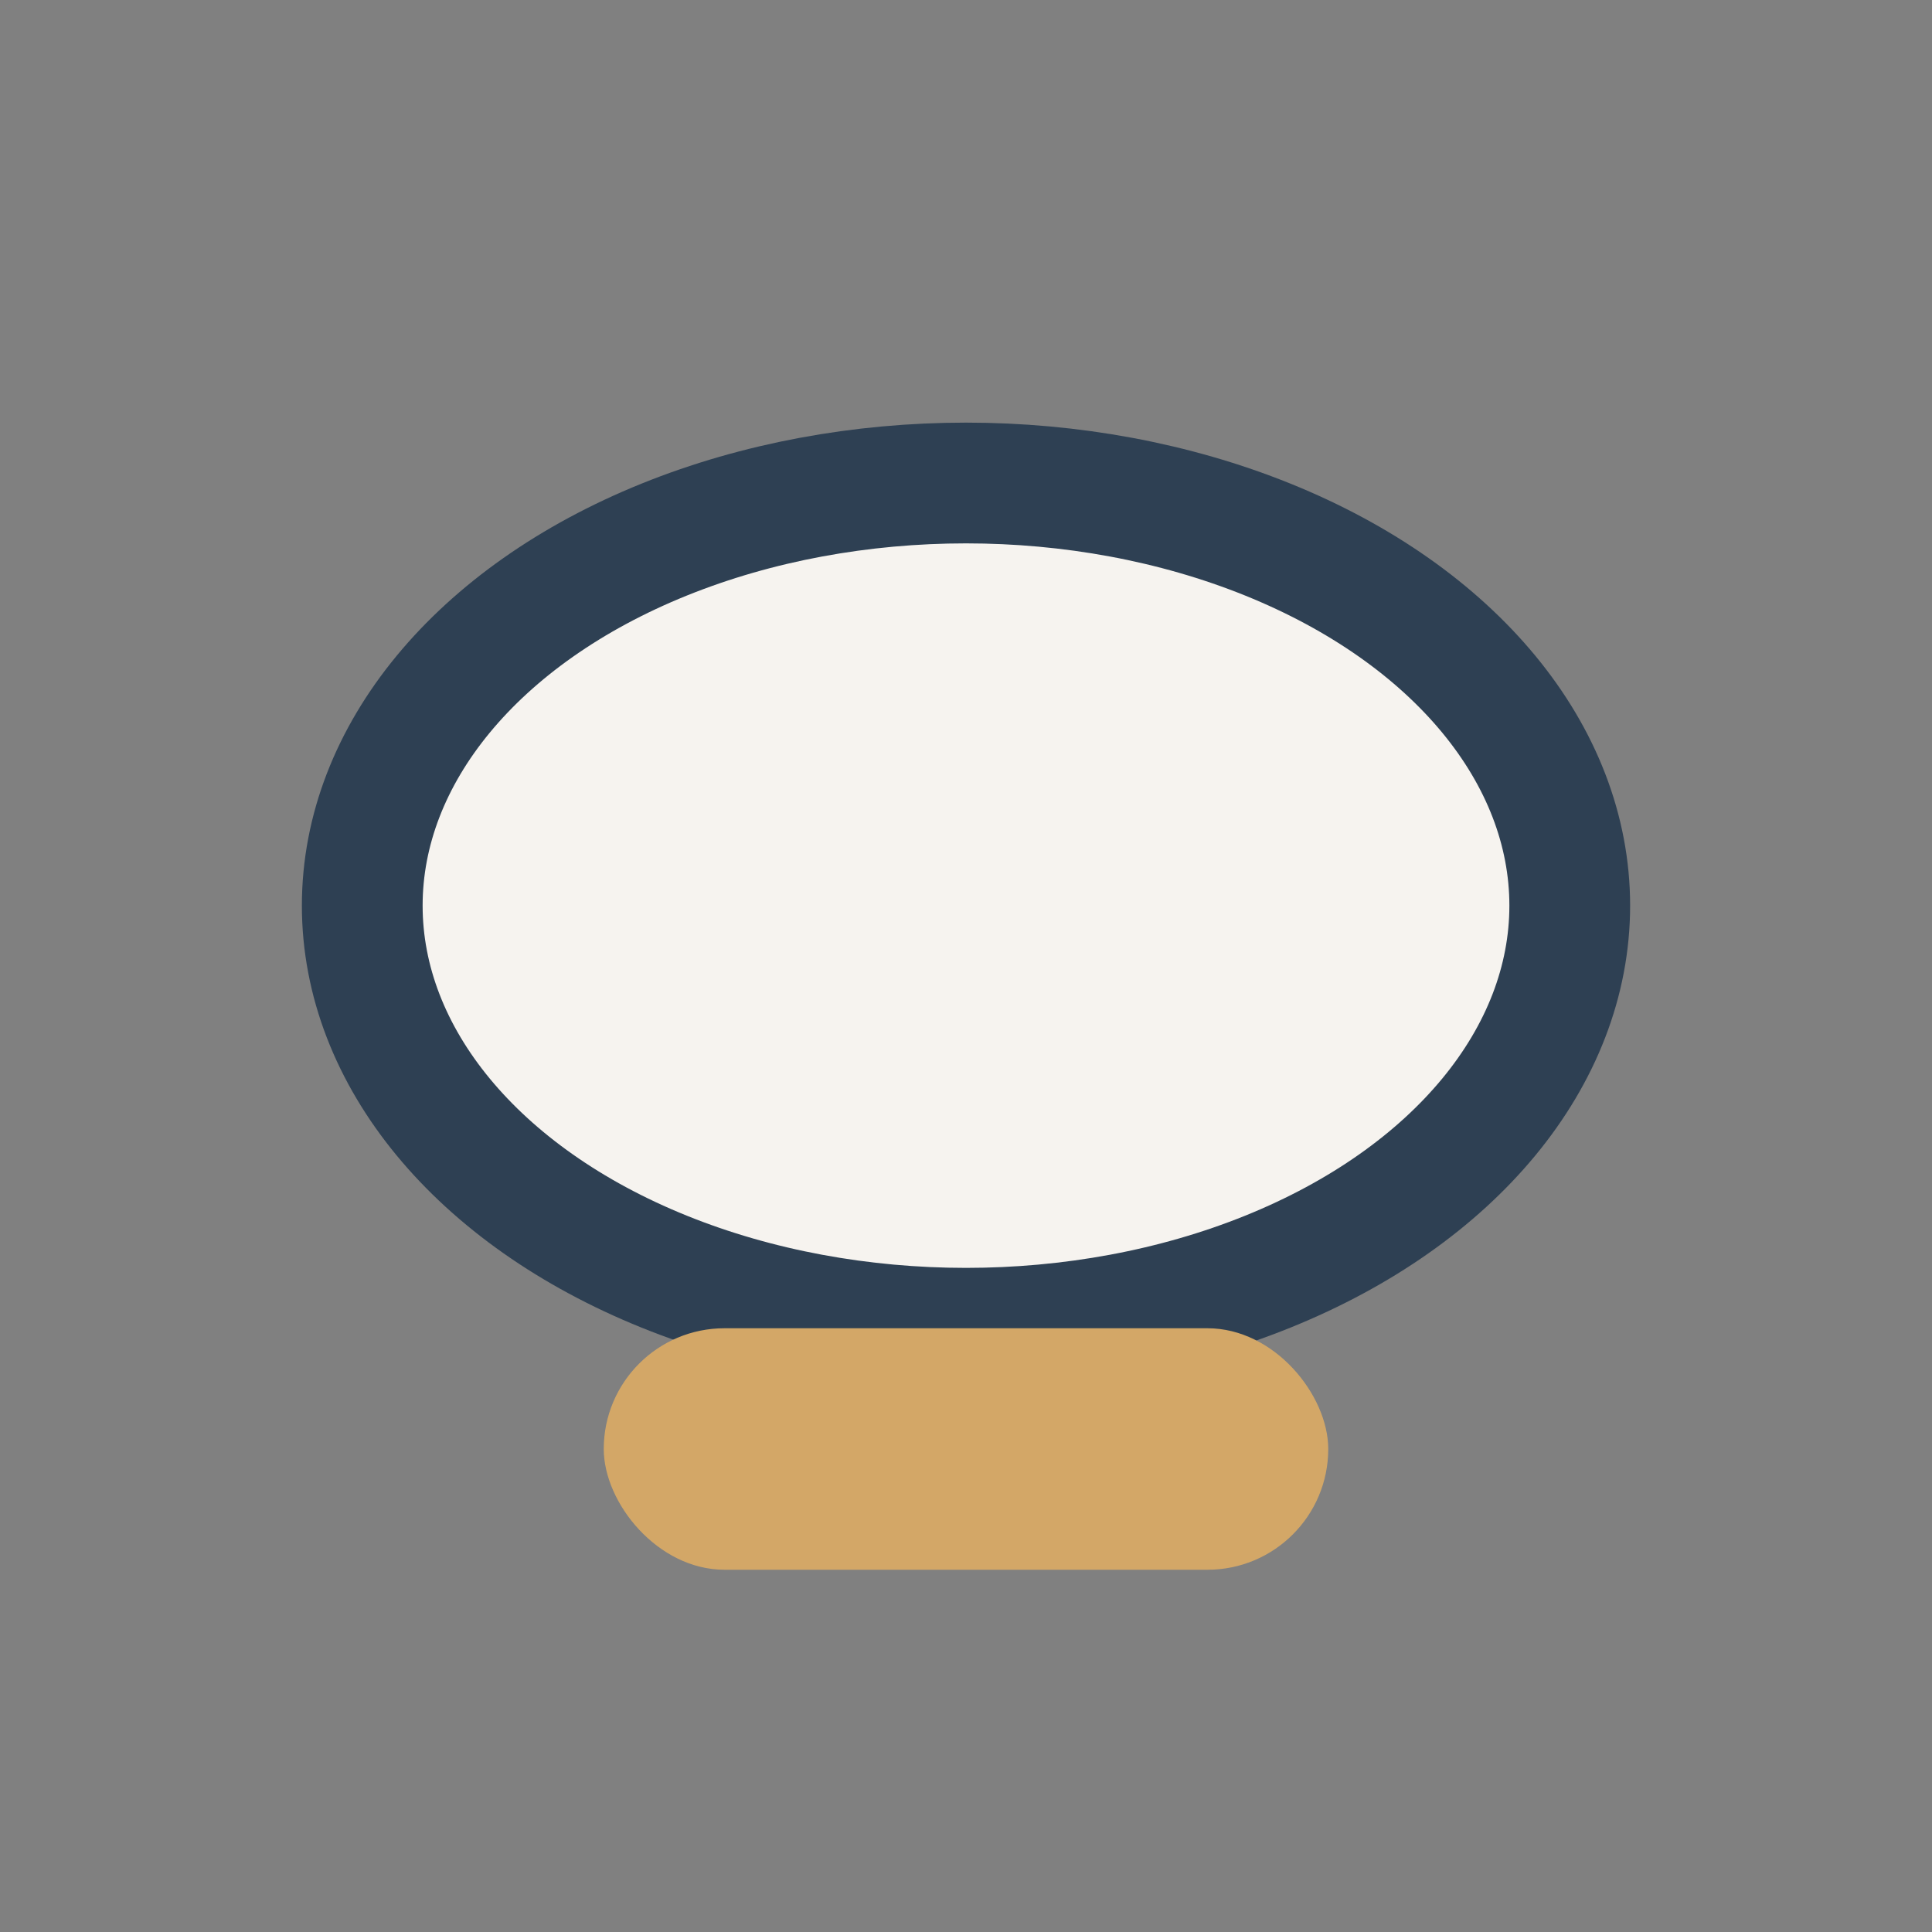
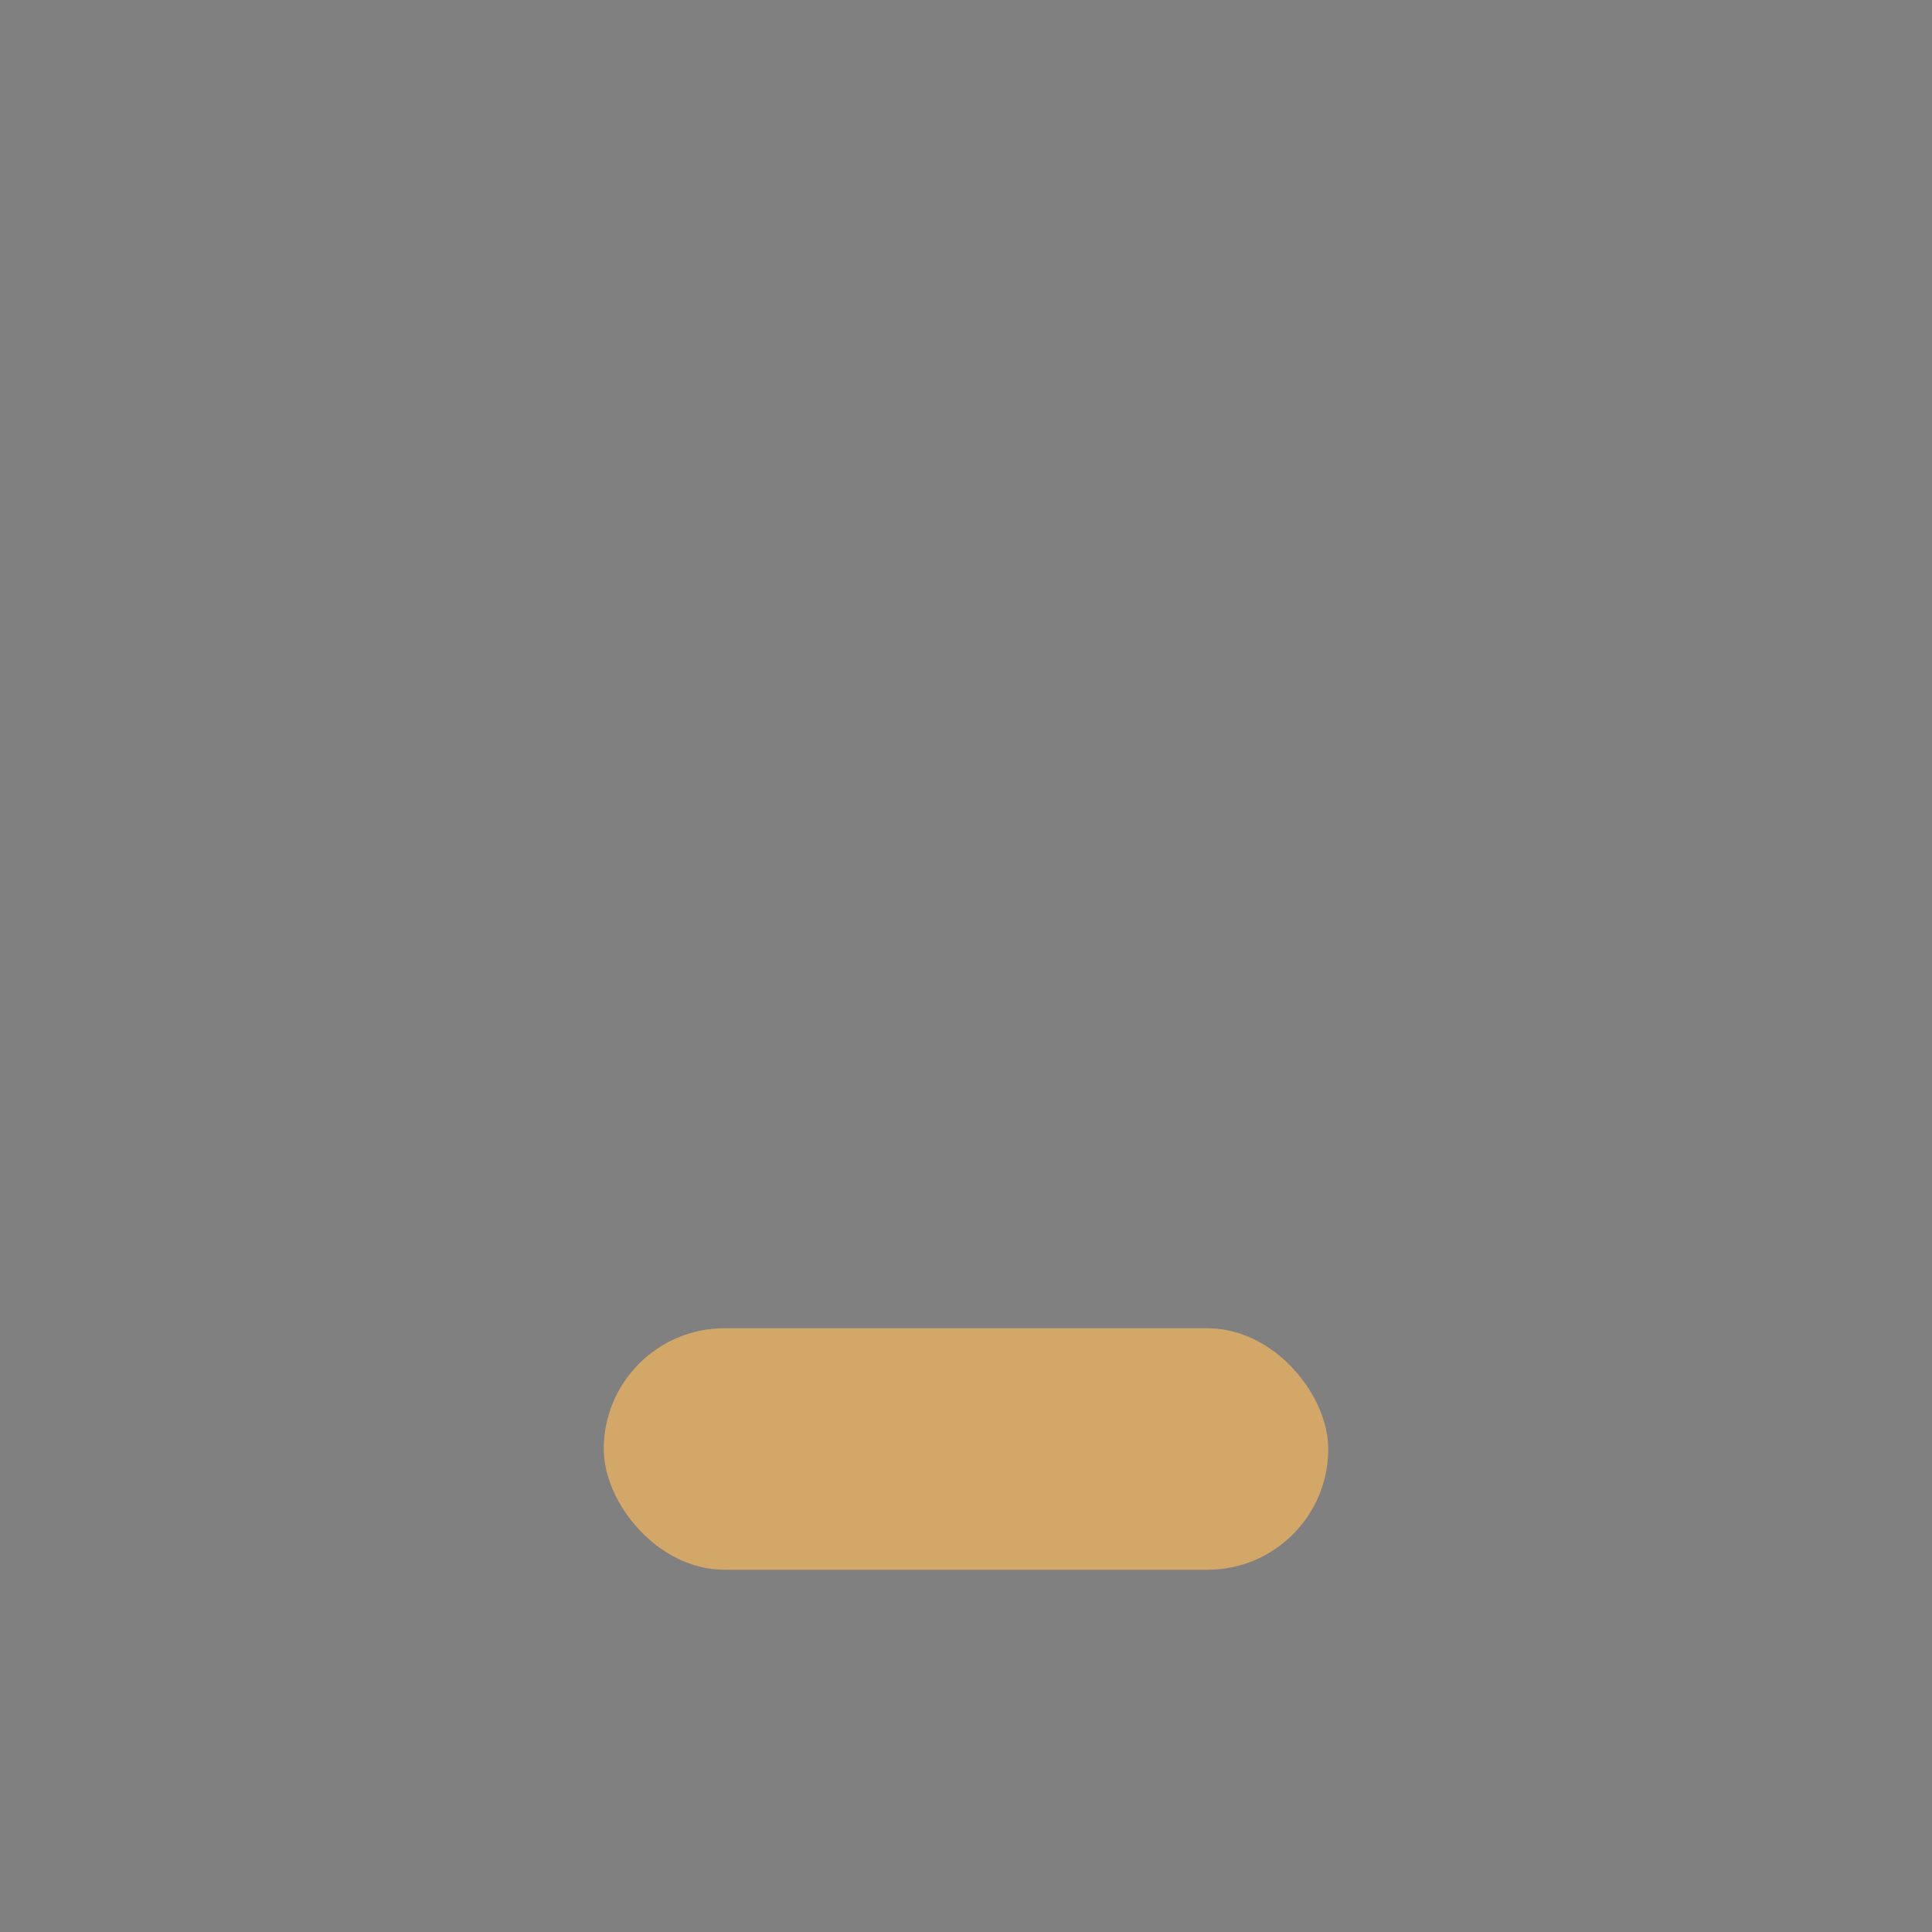
<svg xmlns="http://www.w3.org/2000/svg" width="32" height="32" viewBox="0 0 32 32">
  <rect x="0" y="0" width="32" height="32" fill="#808080" stroke="none" />
-   <ellipse cx="16" cy="15" rx="10" ry="7" fill="#F6F3EF" stroke="#2E4053" stroke-width="2" />
  <rect x="10" y="22" width="12" height="4" rx="2" fill="#D3A767" />
</svg>